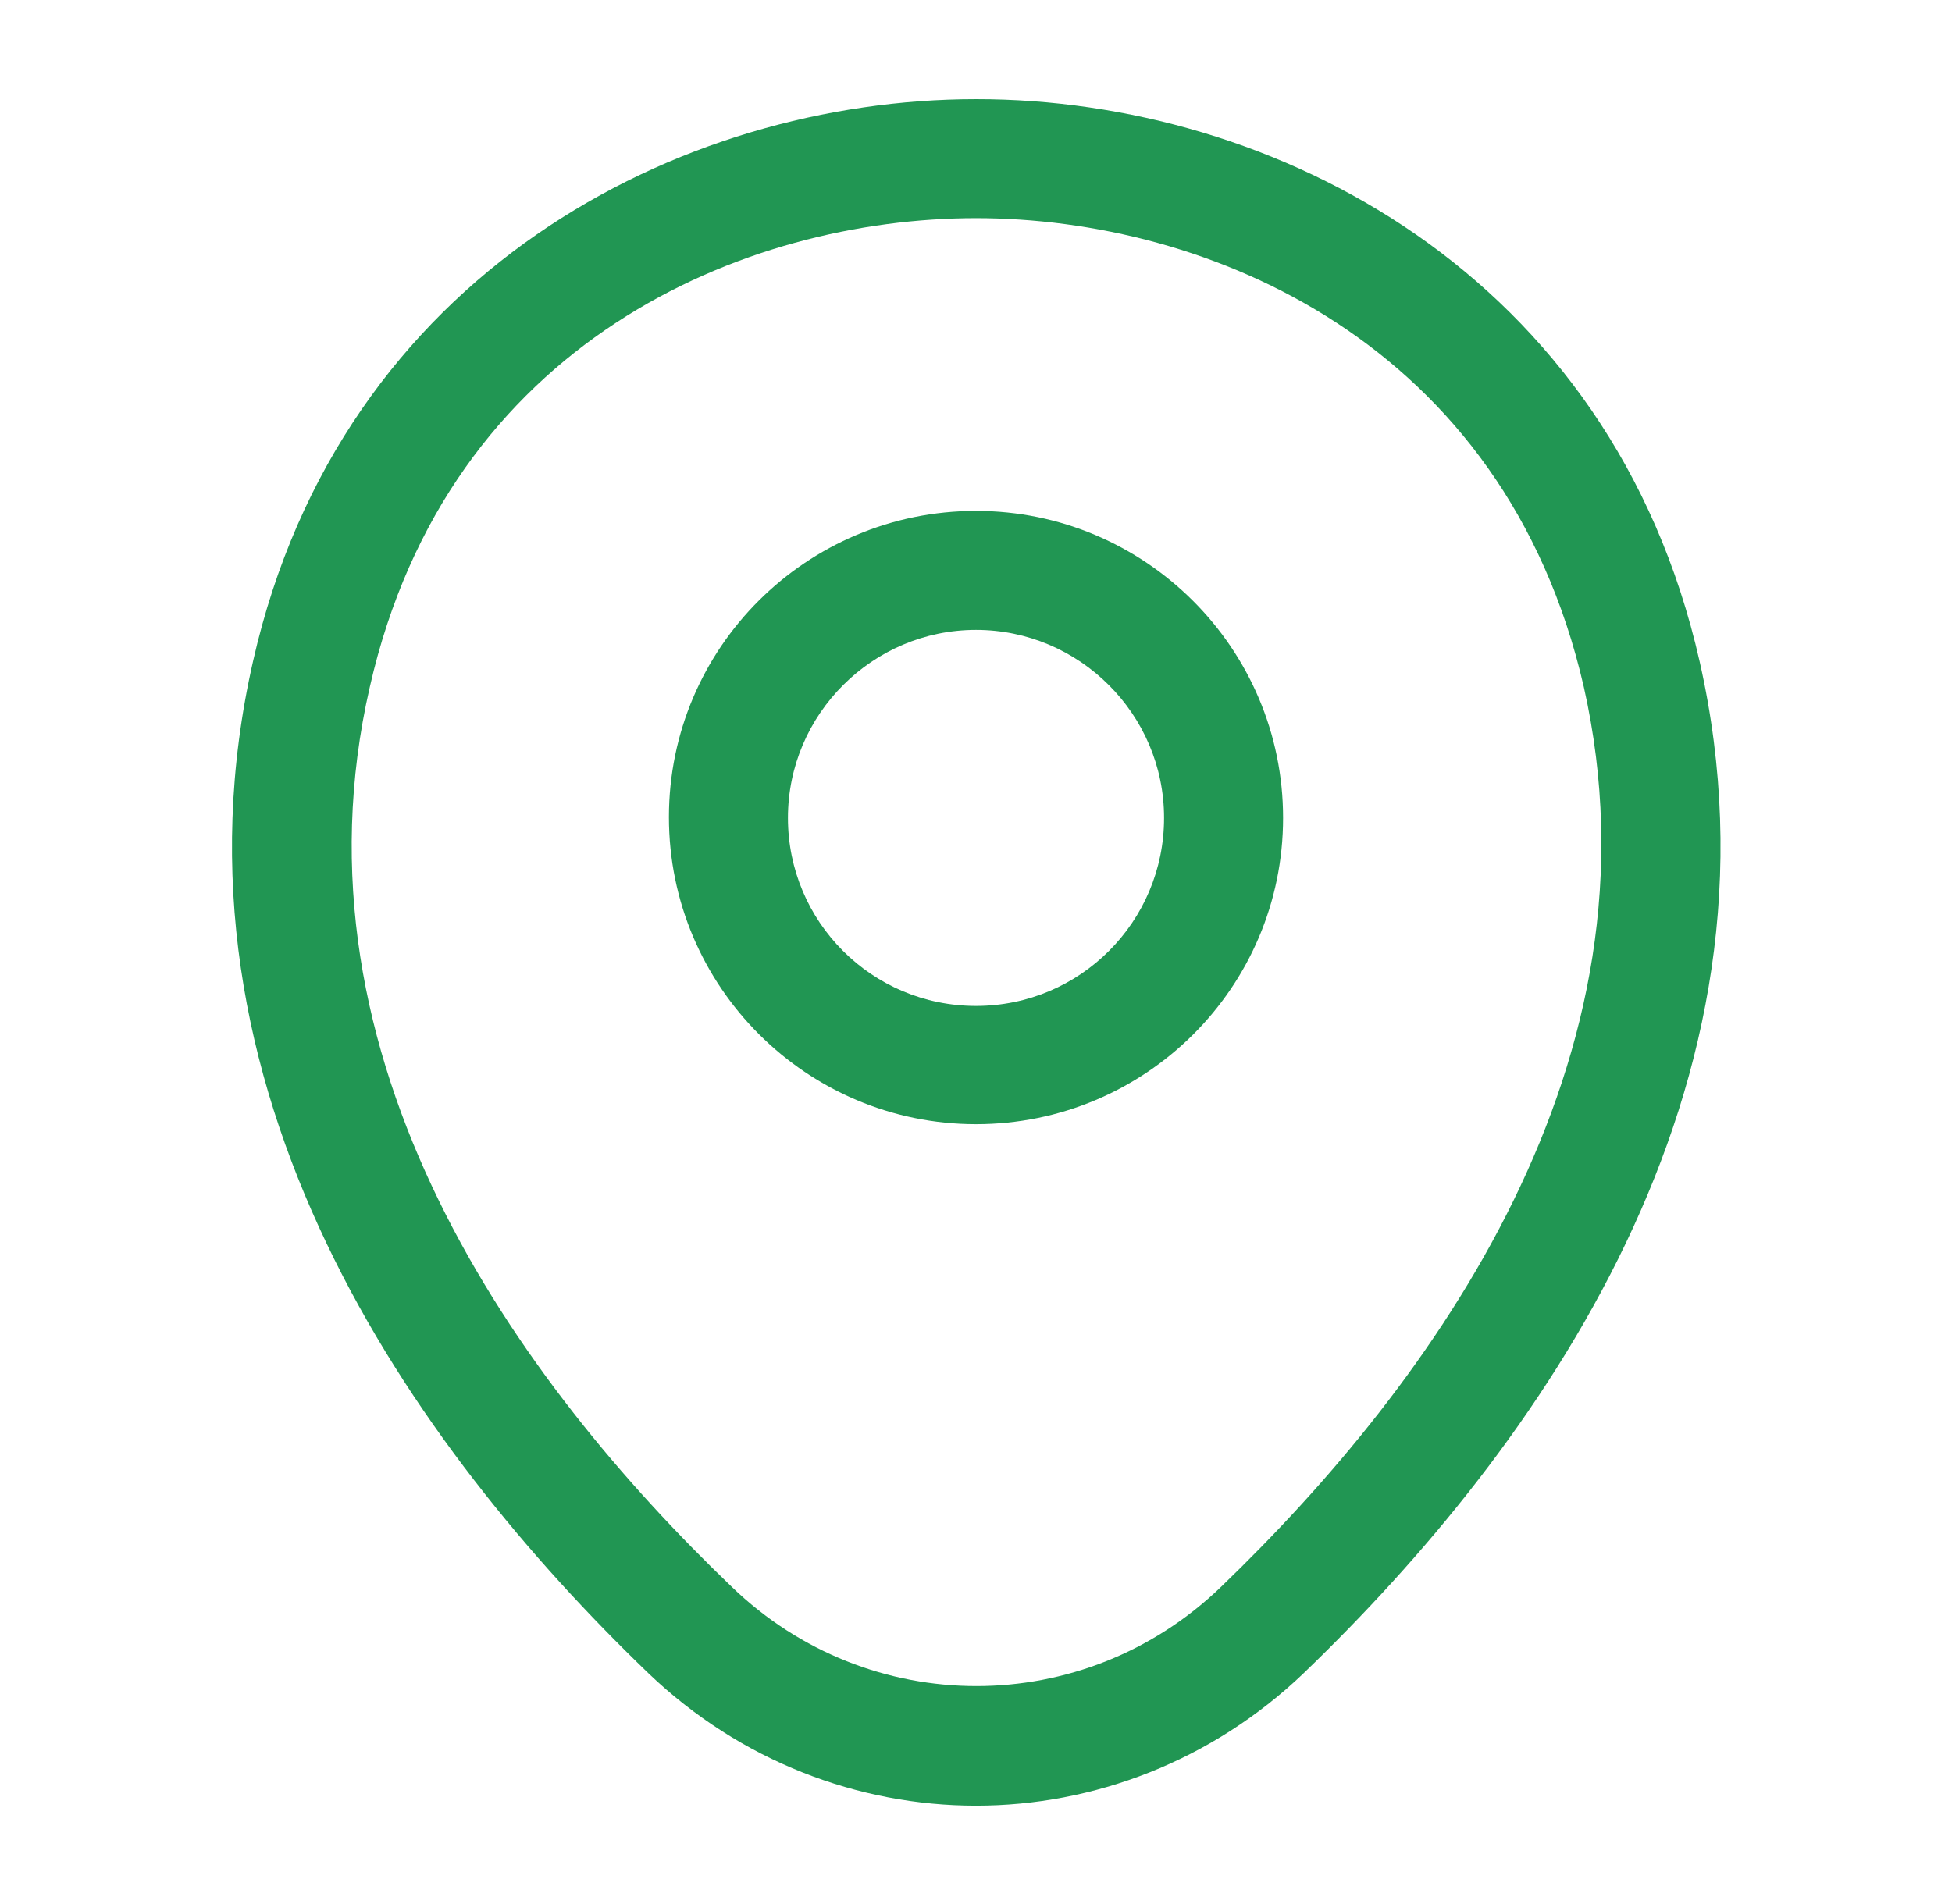
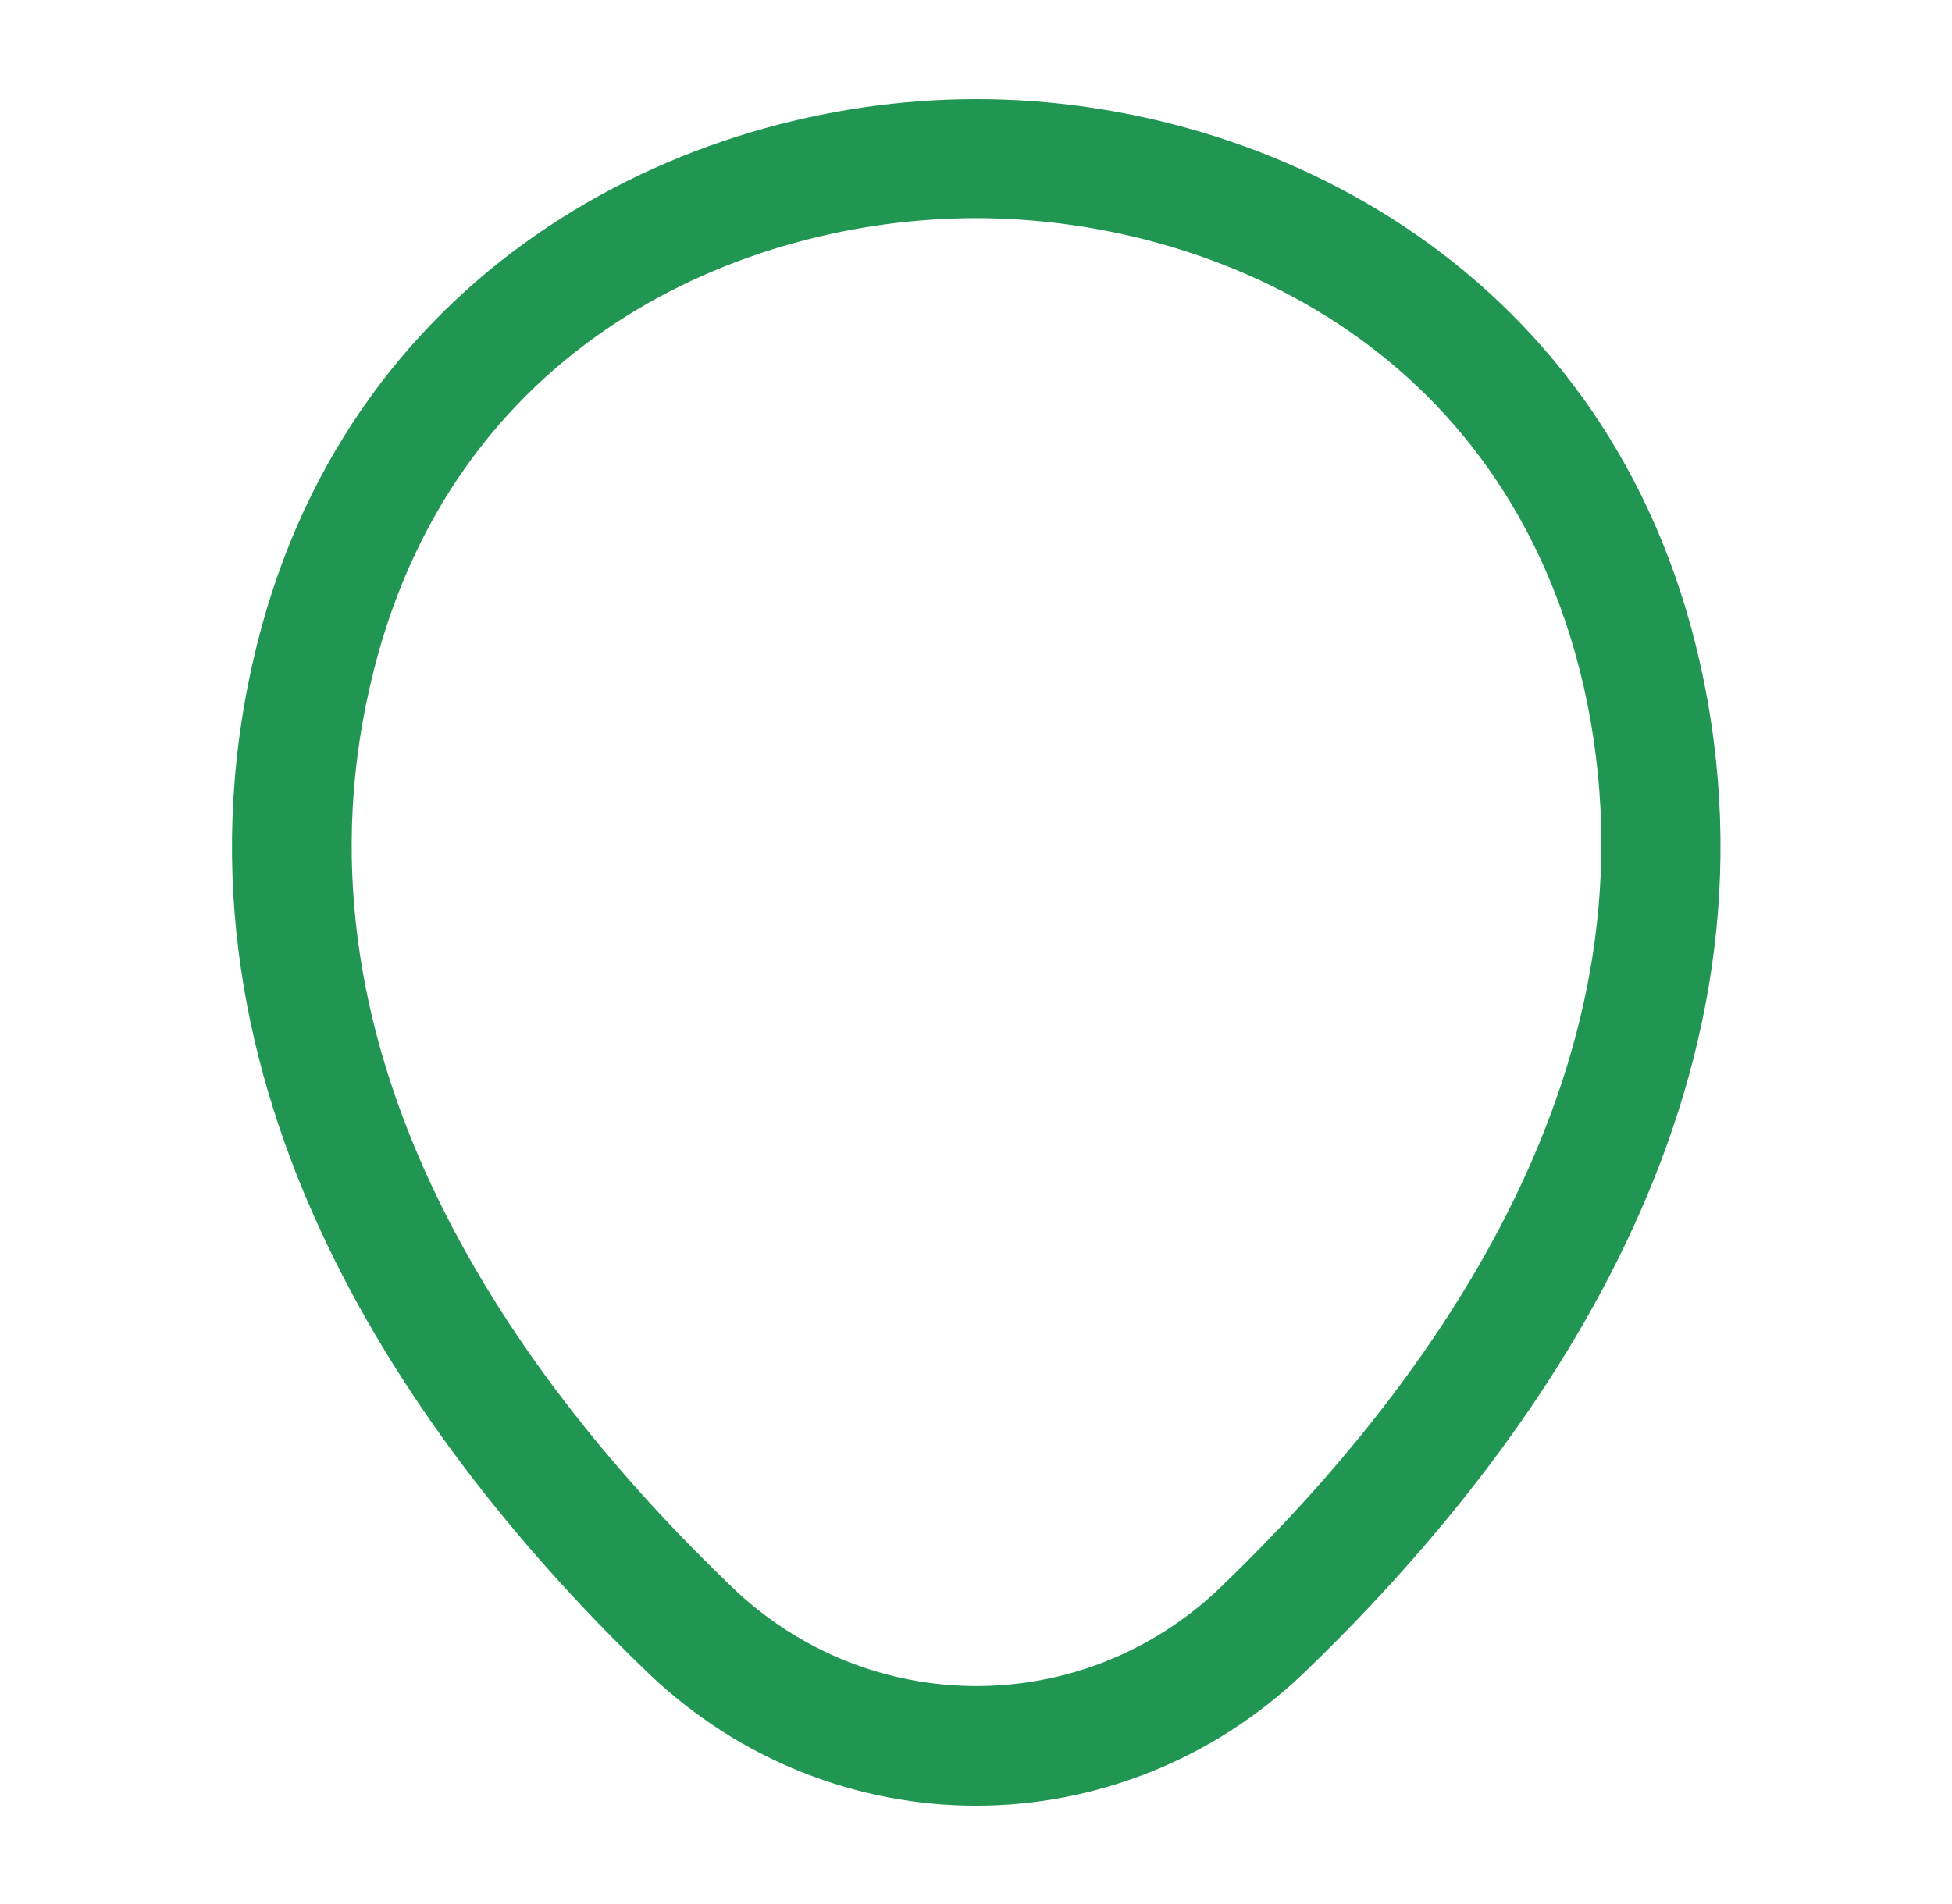
<svg xmlns="http://www.w3.org/2000/svg" width="41" height="40" viewBox="0 0 41 40" fill="none">
-   <path d="M20.5 23.617C16.95 23.617 14.05 20.733 14.05 17.167C14.05 13.6 16.95 10.733 20.5 10.733C24.05 10.733 26.95 13.617 26.95 17.183C26.95 20.75 24.05 23.617 20.5 23.617ZM20.5 13.233C18.333 13.233 16.55 15 16.55 17.183C16.55 19.367 18.317 21.133 20.5 21.133C22.683 21.133 24.45 19.367 24.45 17.183C24.45 15 22.667 13.233 20.5 13.233Z" fill="#219653" />
  <path d="M20.5 37.934C18.033 37.934 15.55 37 13.617 35.15C8.7 30.417 3.267 22.867 5.317 13.883C7.167 5.734 14.283 2.083 20.5 2.083C20.5 2.083 20.5 2.083 20.517 2.083C26.733 2.083 33.85 5.734 35.7 13.9C37.733 22.884 32.3 30.417 27.383 35.15C25.45 37 22.967 37.934 20.5 37.934ZM20.5 4.583C15.65 4.583 9.417 7.167 7.767 14.434C5.967 22.284 10.9 29.05 15.367 33.334C18.25 36.117 22.767 36.117 25.65 33.334C30.1 29.05 35.033 22.284 33.267 14.434C31.6 7.167 25.35 4.583 20.5 4.583Z" fill="#219653" />
</svg>